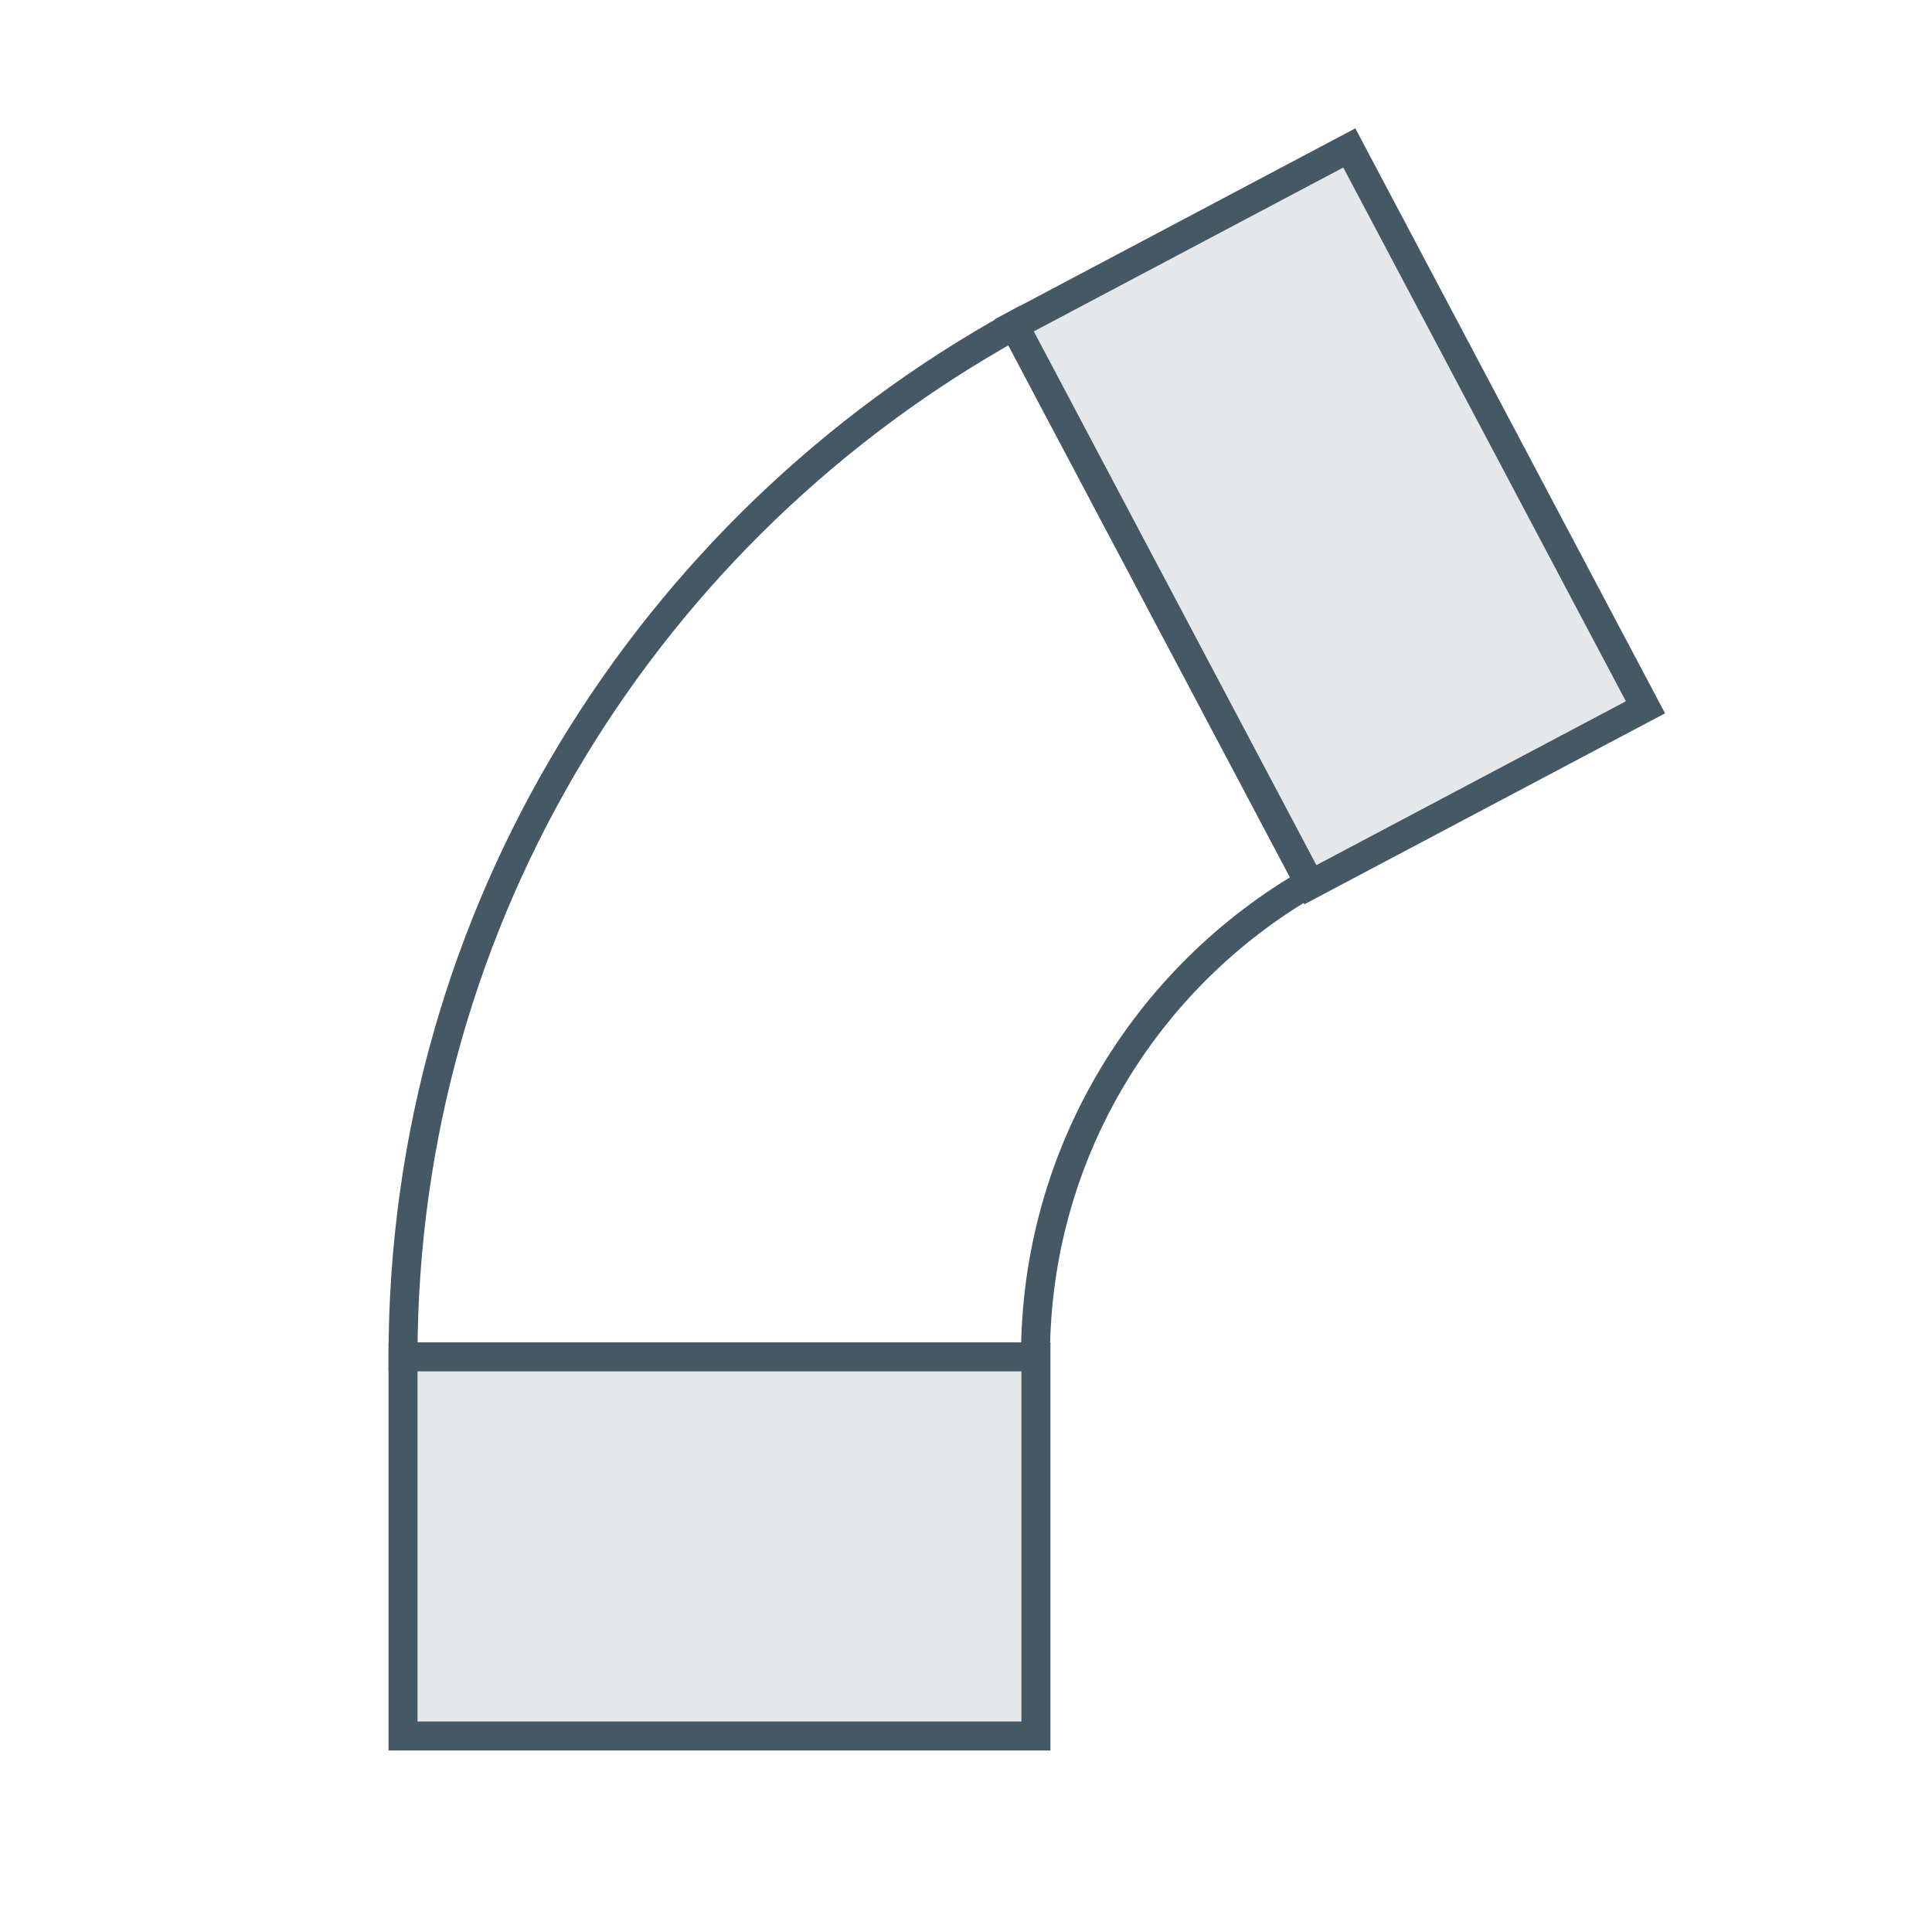
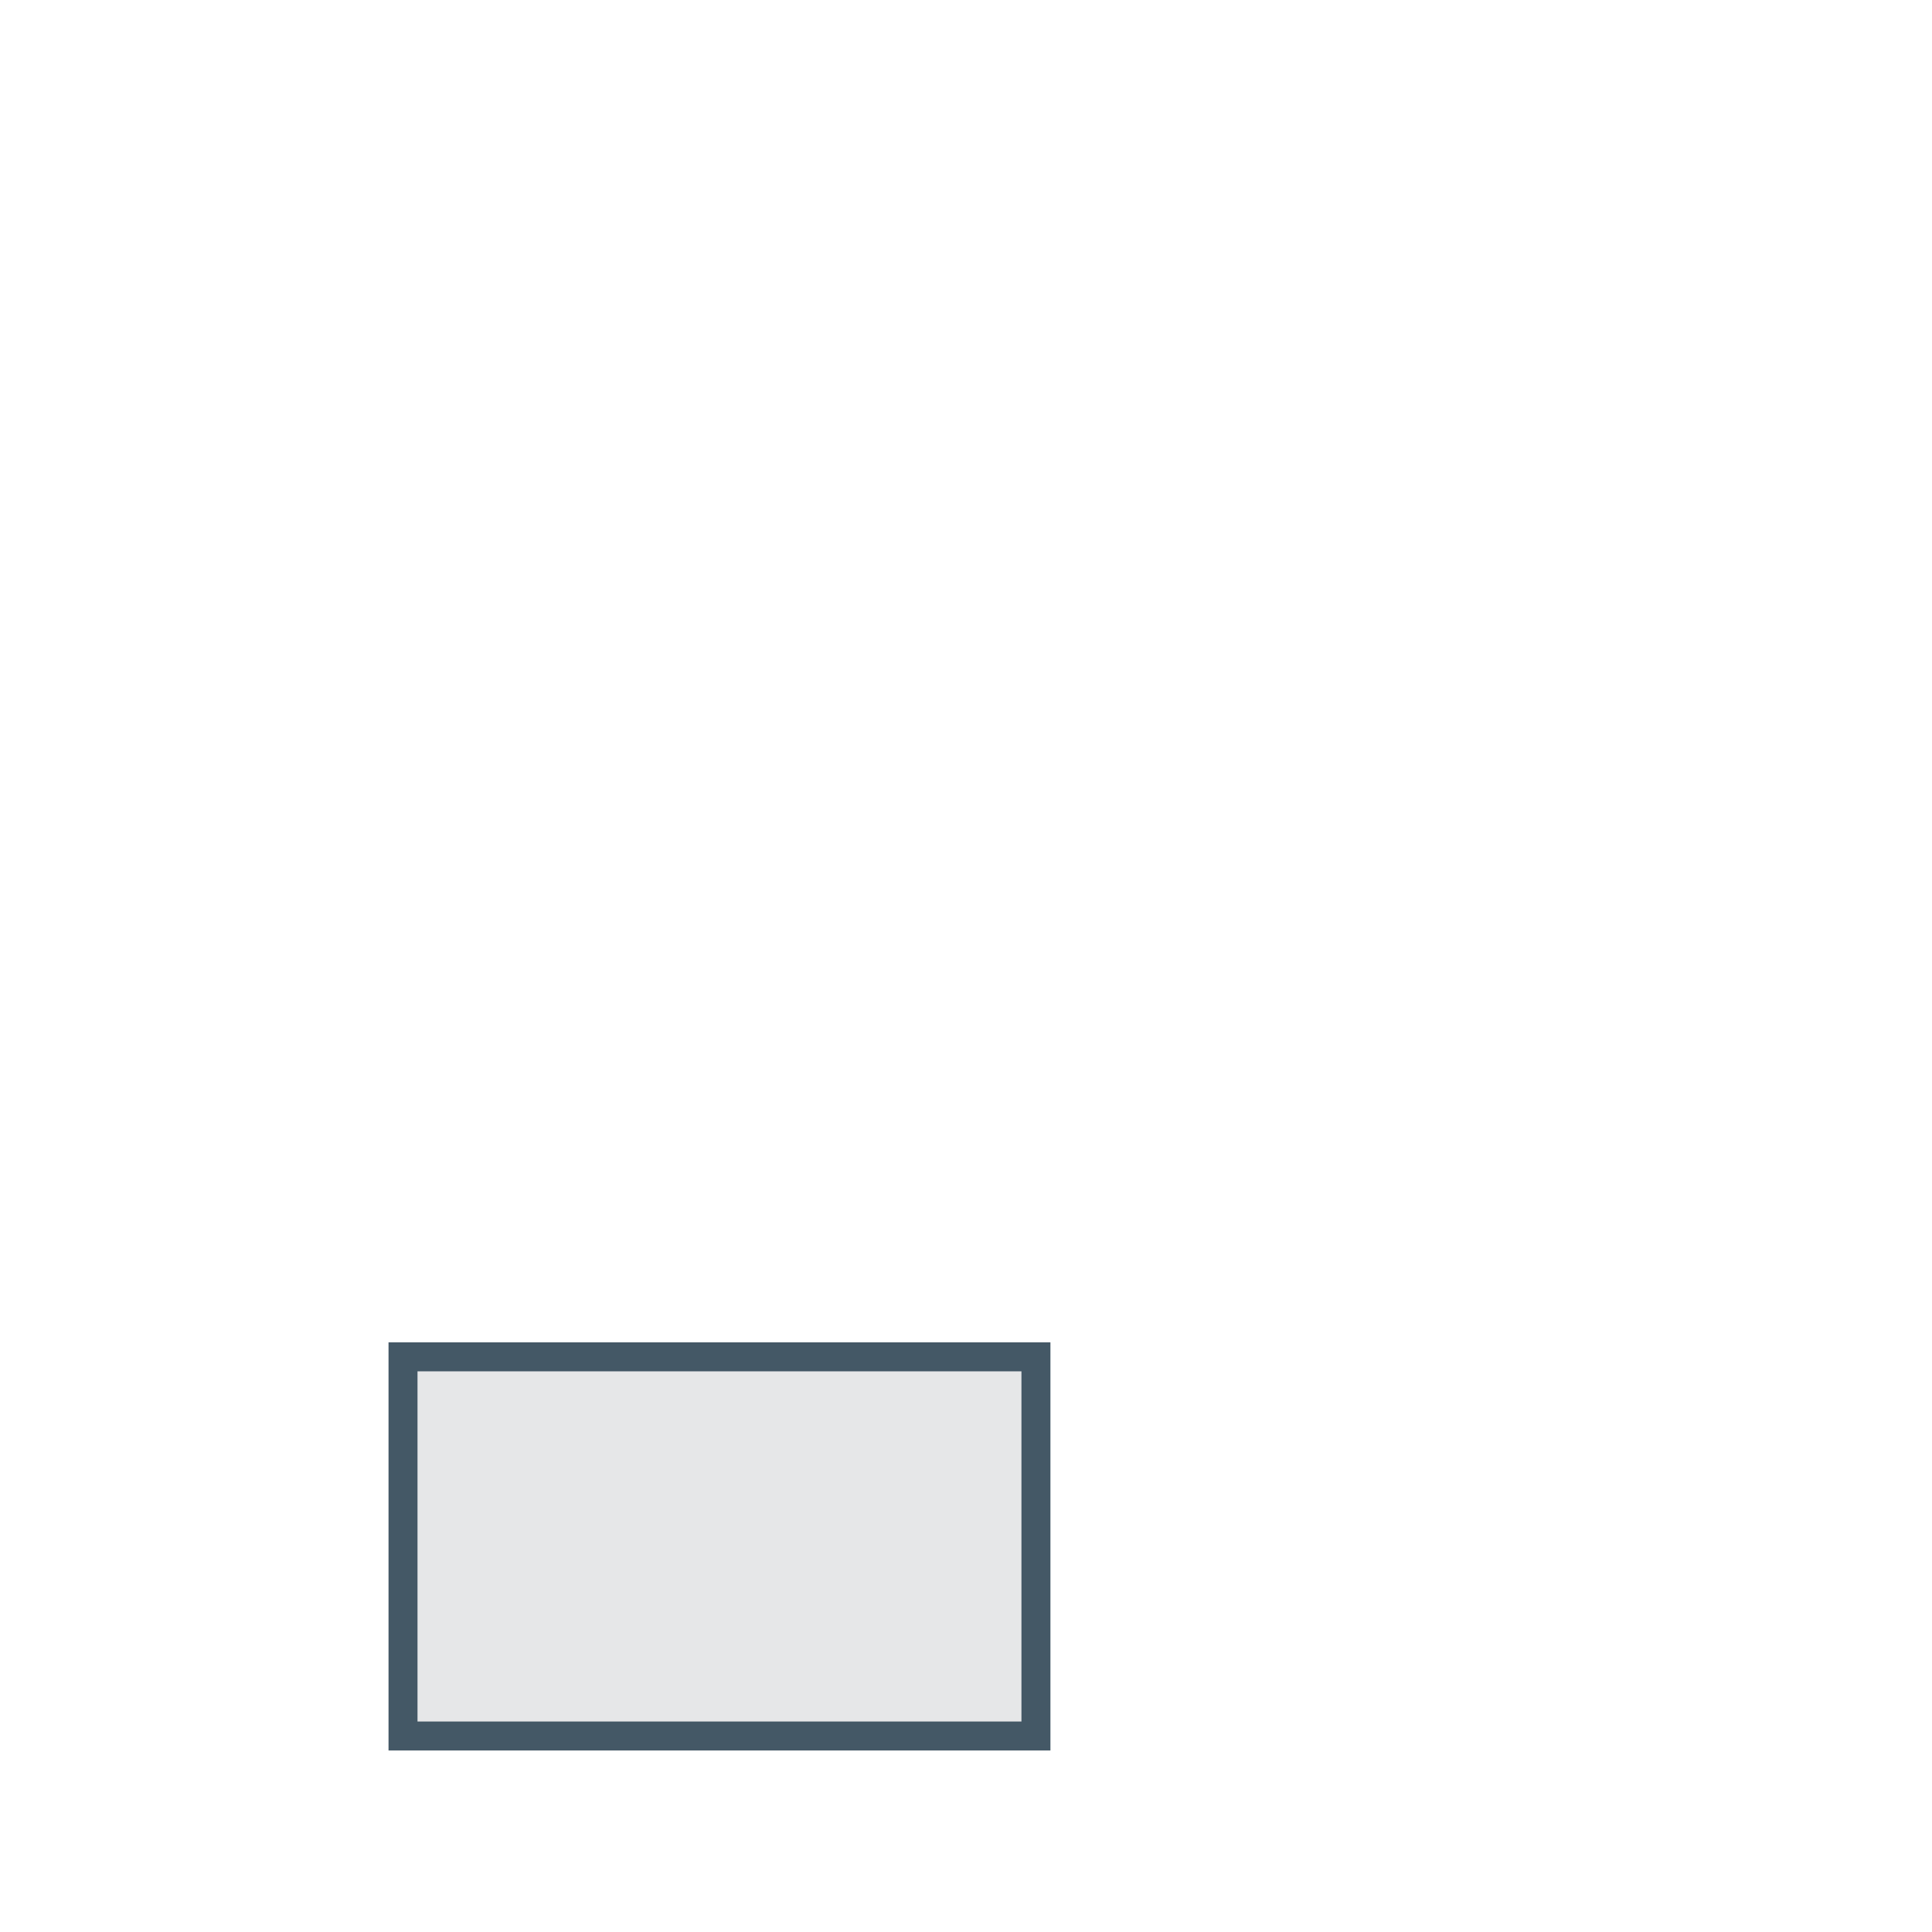
<svg xmlns="http://www.w3.org/2000/svg" id="elbow" viewBox="0 0 200 200">
  <defs>
    <style>
      .cls-1 {
        fill: none;
      }

      .cls-1, .cls-2 {
        stroke: #445866;
        stroke-miterlimit: 10;
        stroke-width: 3px;
      }

      .cls-2 {
        fill: #e6e7e8;
      }
    </style>
  </defs>
-   <path class="cls-1" d="M136.67,90.74c-17.57,9.62-29.48,28.28-29.48,49.73H41.72c0-46.01,25.69-85.95,63.27-106.78l30.34,57.31" />
  <rect class="cls-2" x="41.72" y="140.46" width="65.52" height="39.25" />
-   <rect class="cls-2" x="118.04" y="20.69" width="39.25" height="65.52" transform="translate(-9.01 70.63) rotate(-27.9)" />
</svg>